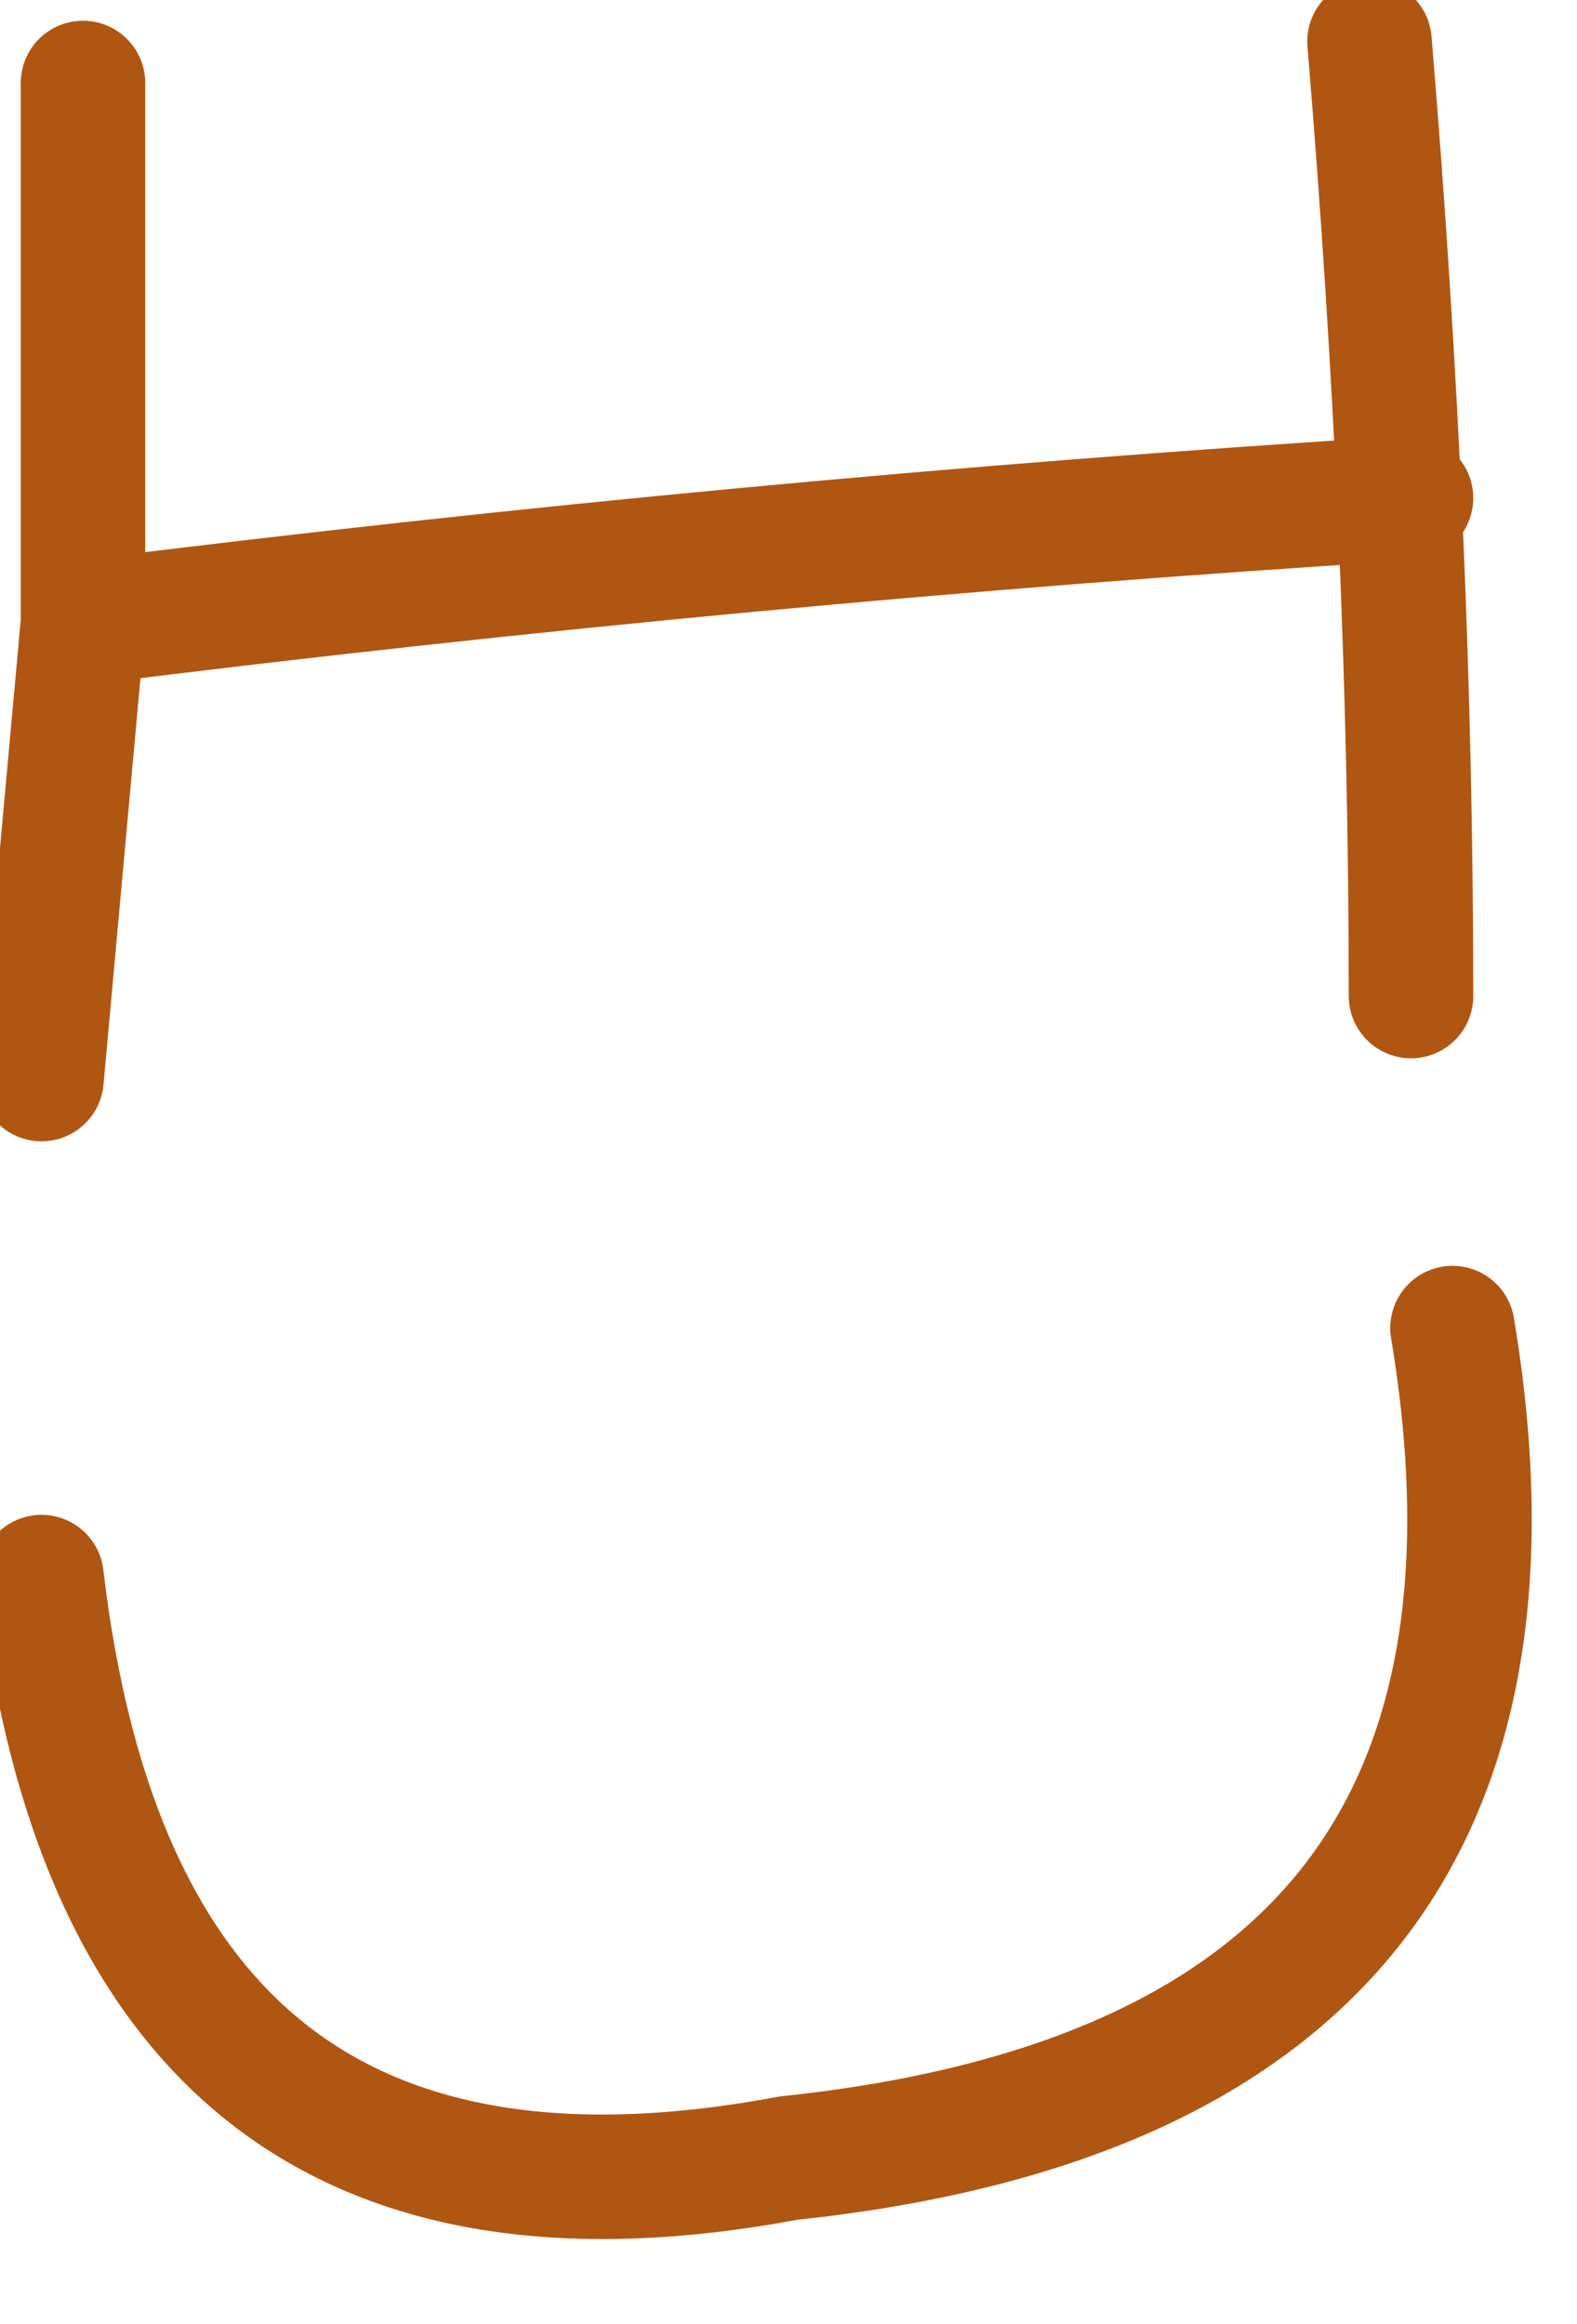
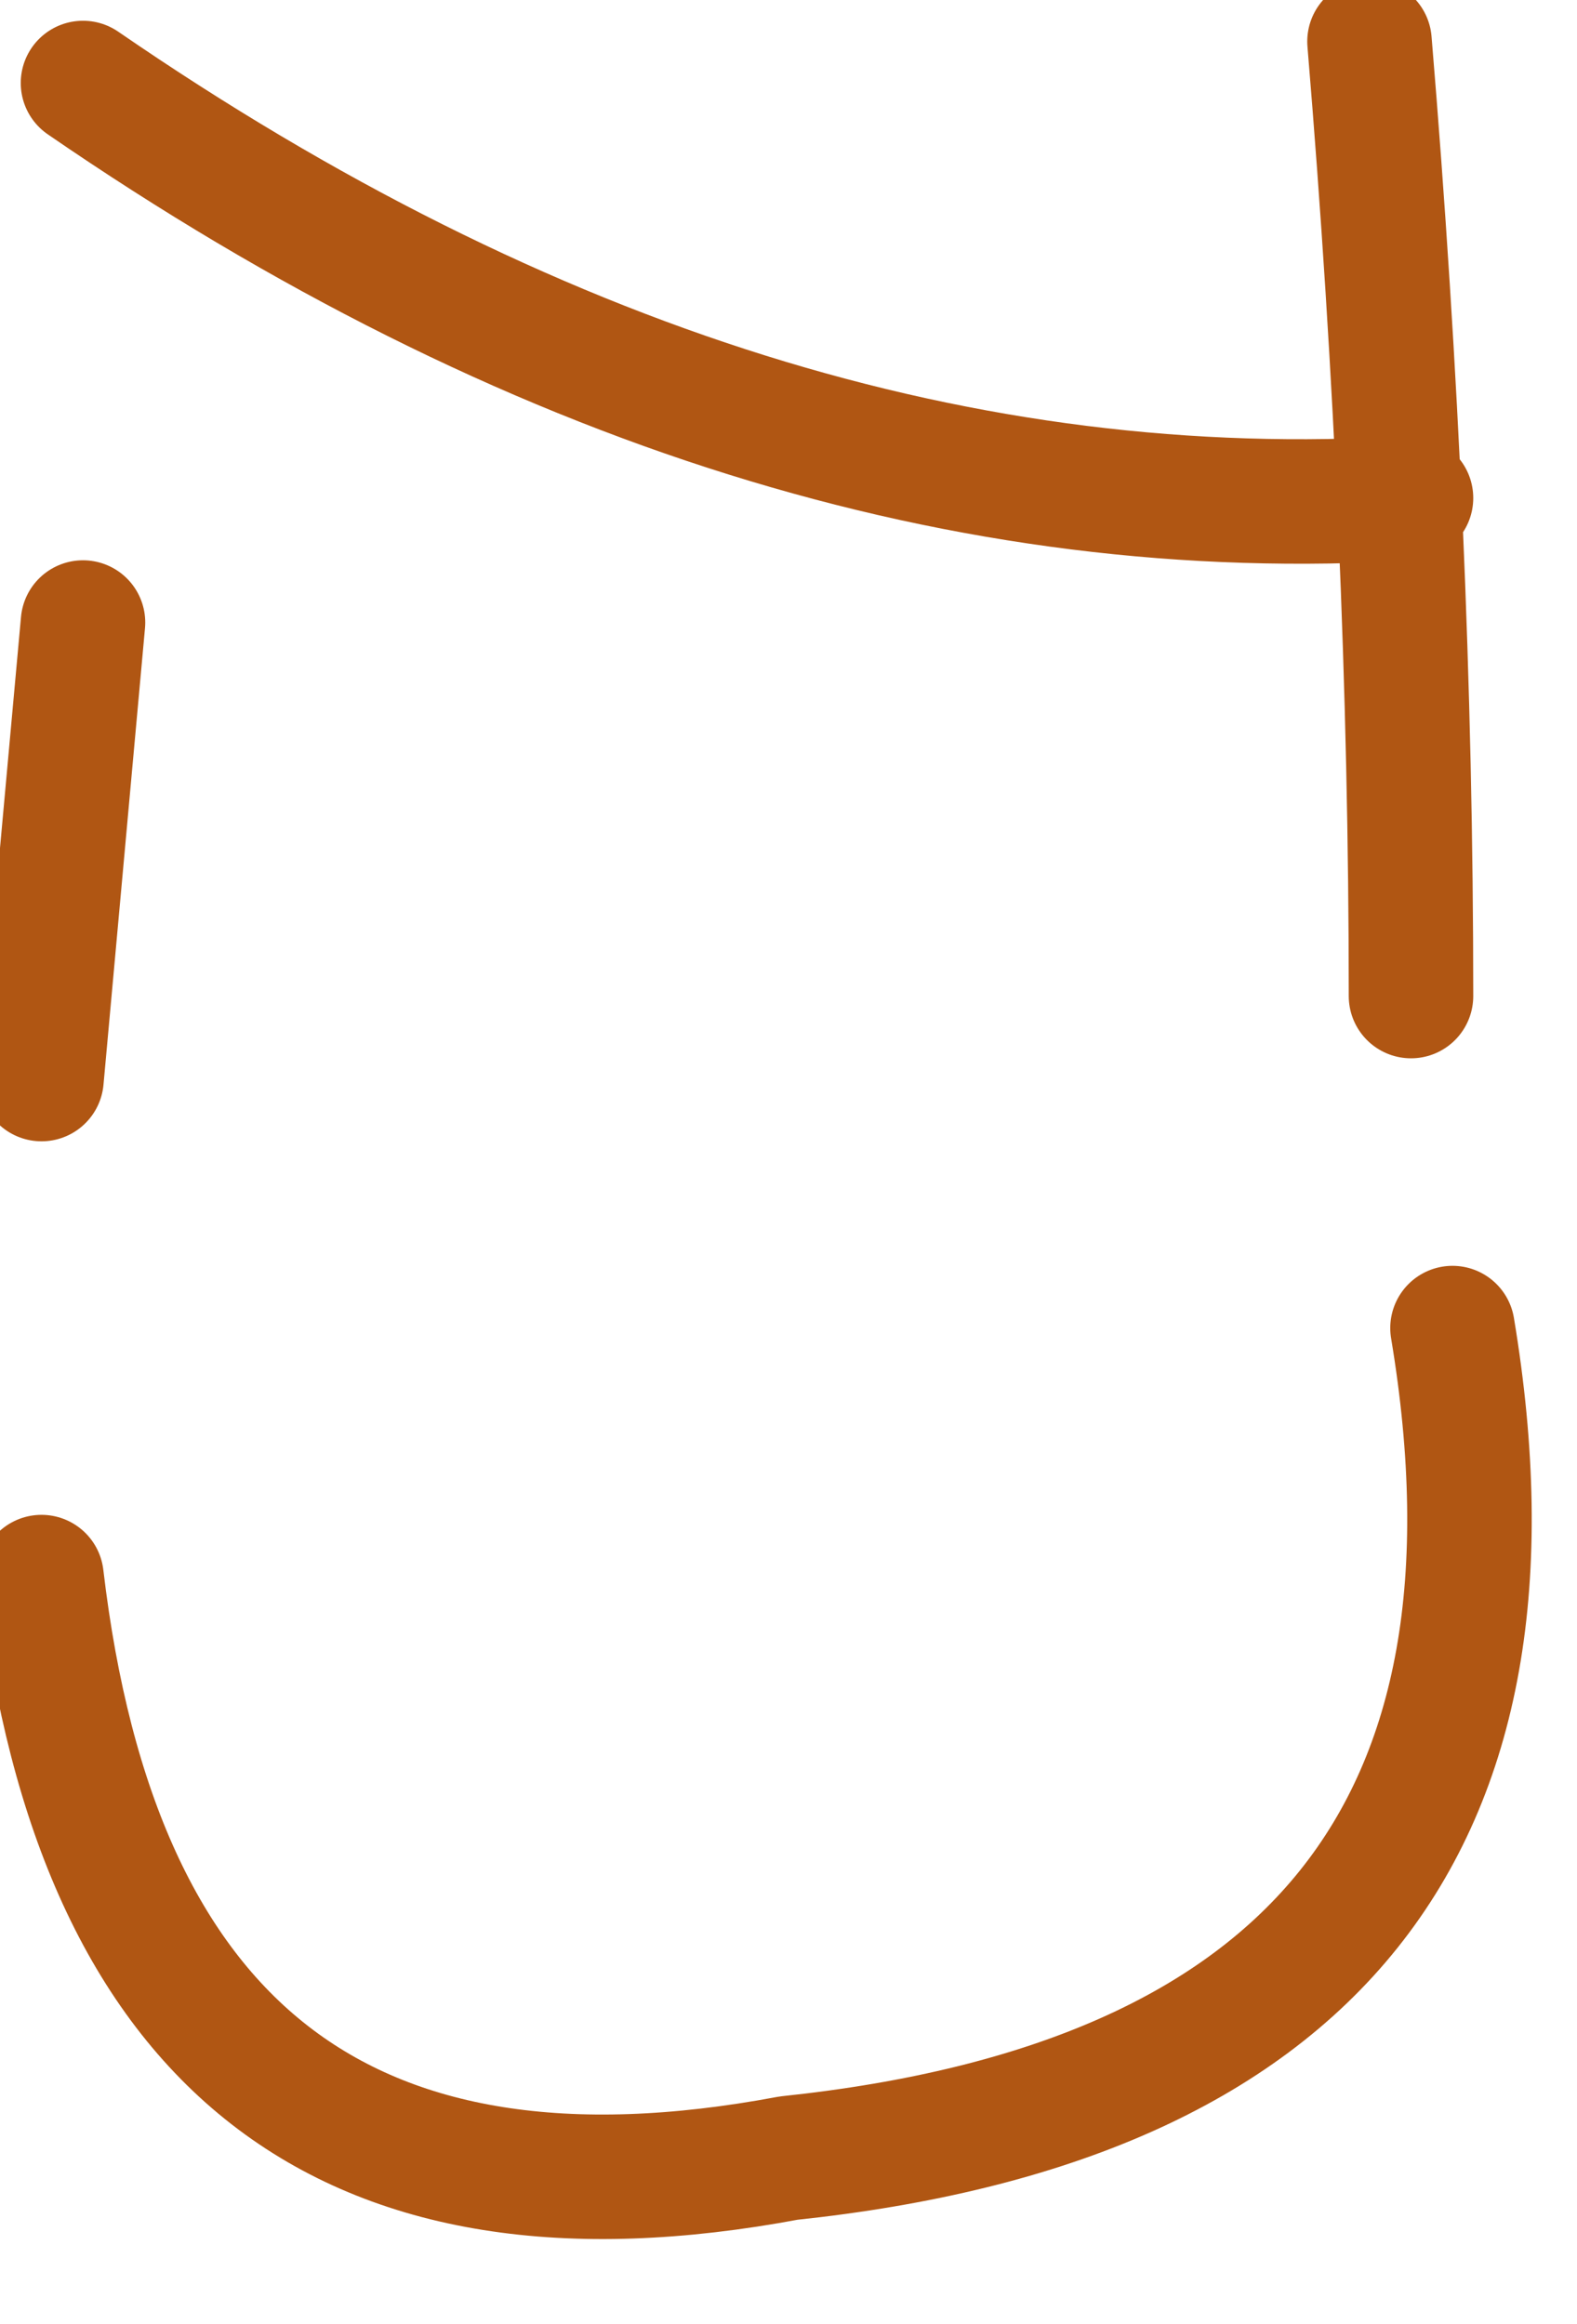
<svg xmlns="http://www.w3.org/2000/svg" height="2.8px" width="1.9px">
  <g transform="matrix(1.0, 0.0, 0.0, 1.0, 0.9, 1.35)">
-     <path d="M0.75 -1.3 Q0.8 -0.7 0.8 -0.15 M-0.8 -1.25 L-0.8 -0.6 Q0.0 -0.7 0.8 -0.75 M-0.85 -0.05 L-0.8 -0.6 M-0.85 0.55 Q-0.75 1.4 0.05 1.25 1.0 1.15 0.85 0.25" fill="none" stroke="#b05613" stroke-linecap="round" stroke-linejoin="round" stroke-width="0.15" />
+     <path d="M0.75 -1.3 Q0.8 -0.7 0.8 -0.15 M-0.8 -1.25 Q0.0 -0.7 0.8 -0.75 M-0.85 -0.05 L-0.8 -0.6 M-0.85 0.55 Q-0.75 1.4 0.05 1.25 1.0 1.15 0.85 0.25" fill="none" stroke="#b05613" stroke-linecap="round" stroke-linejoin="round" stroke-width="0.15" />
  </g>
</svg>